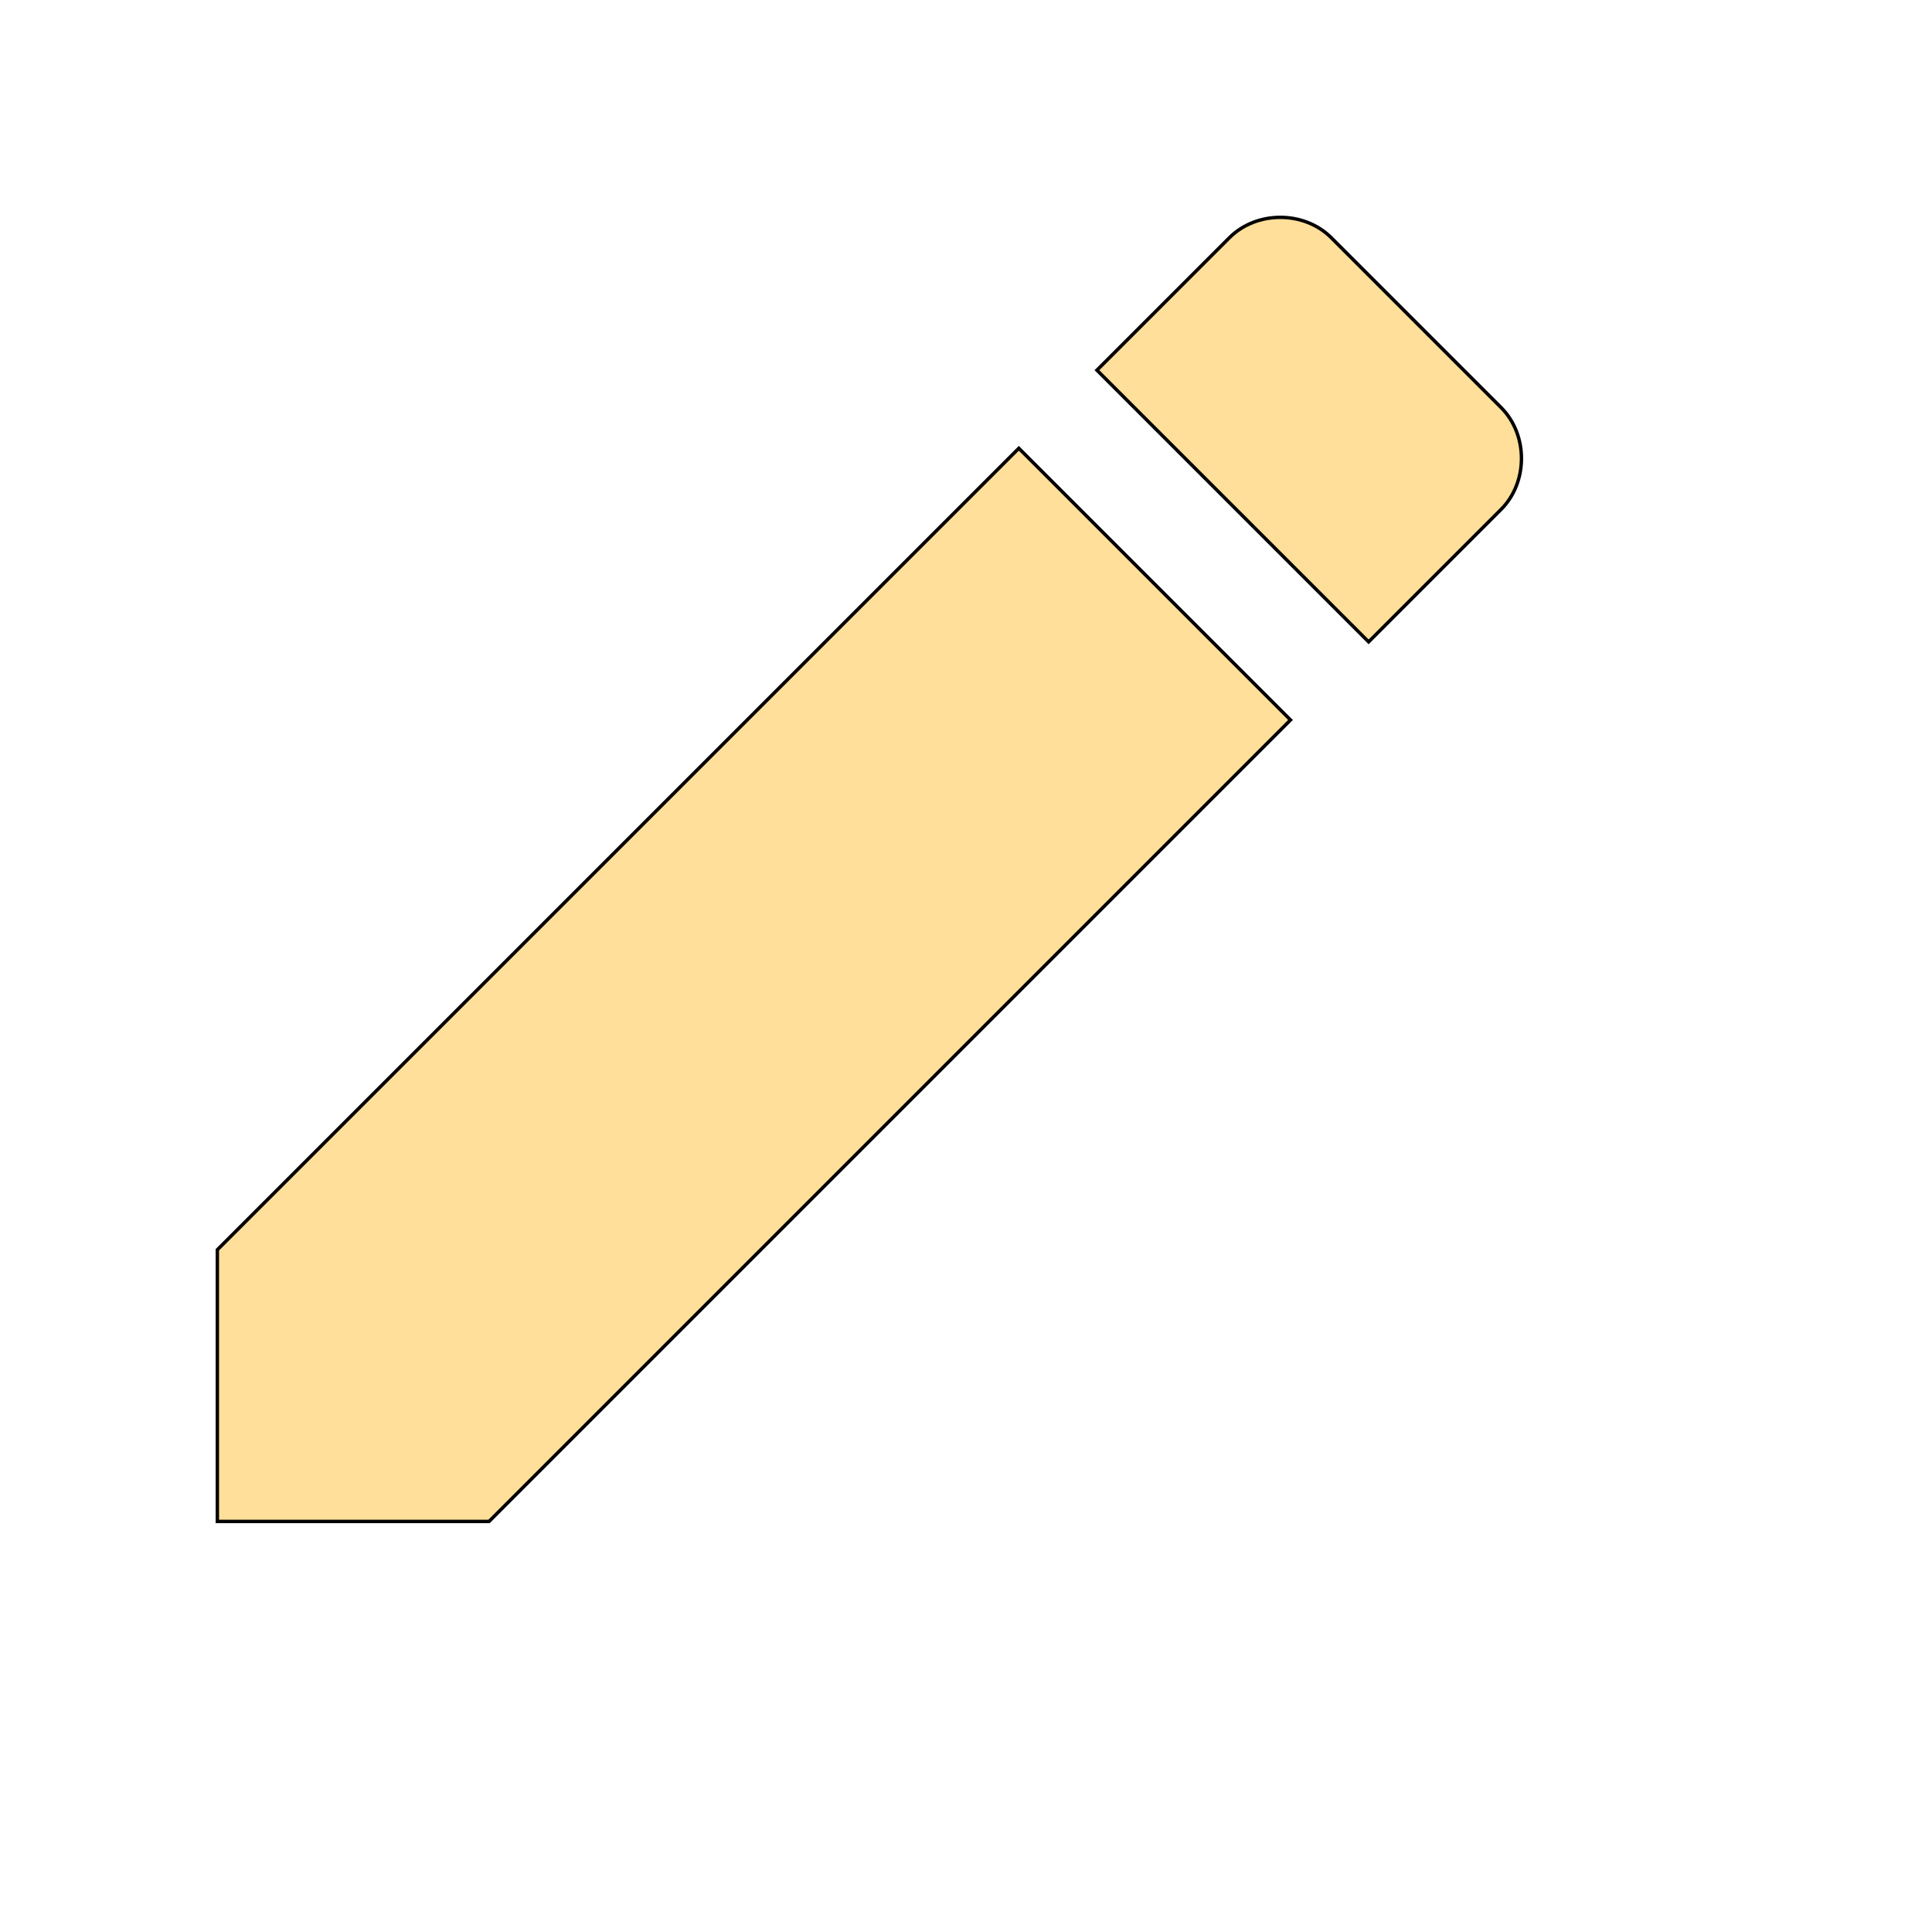
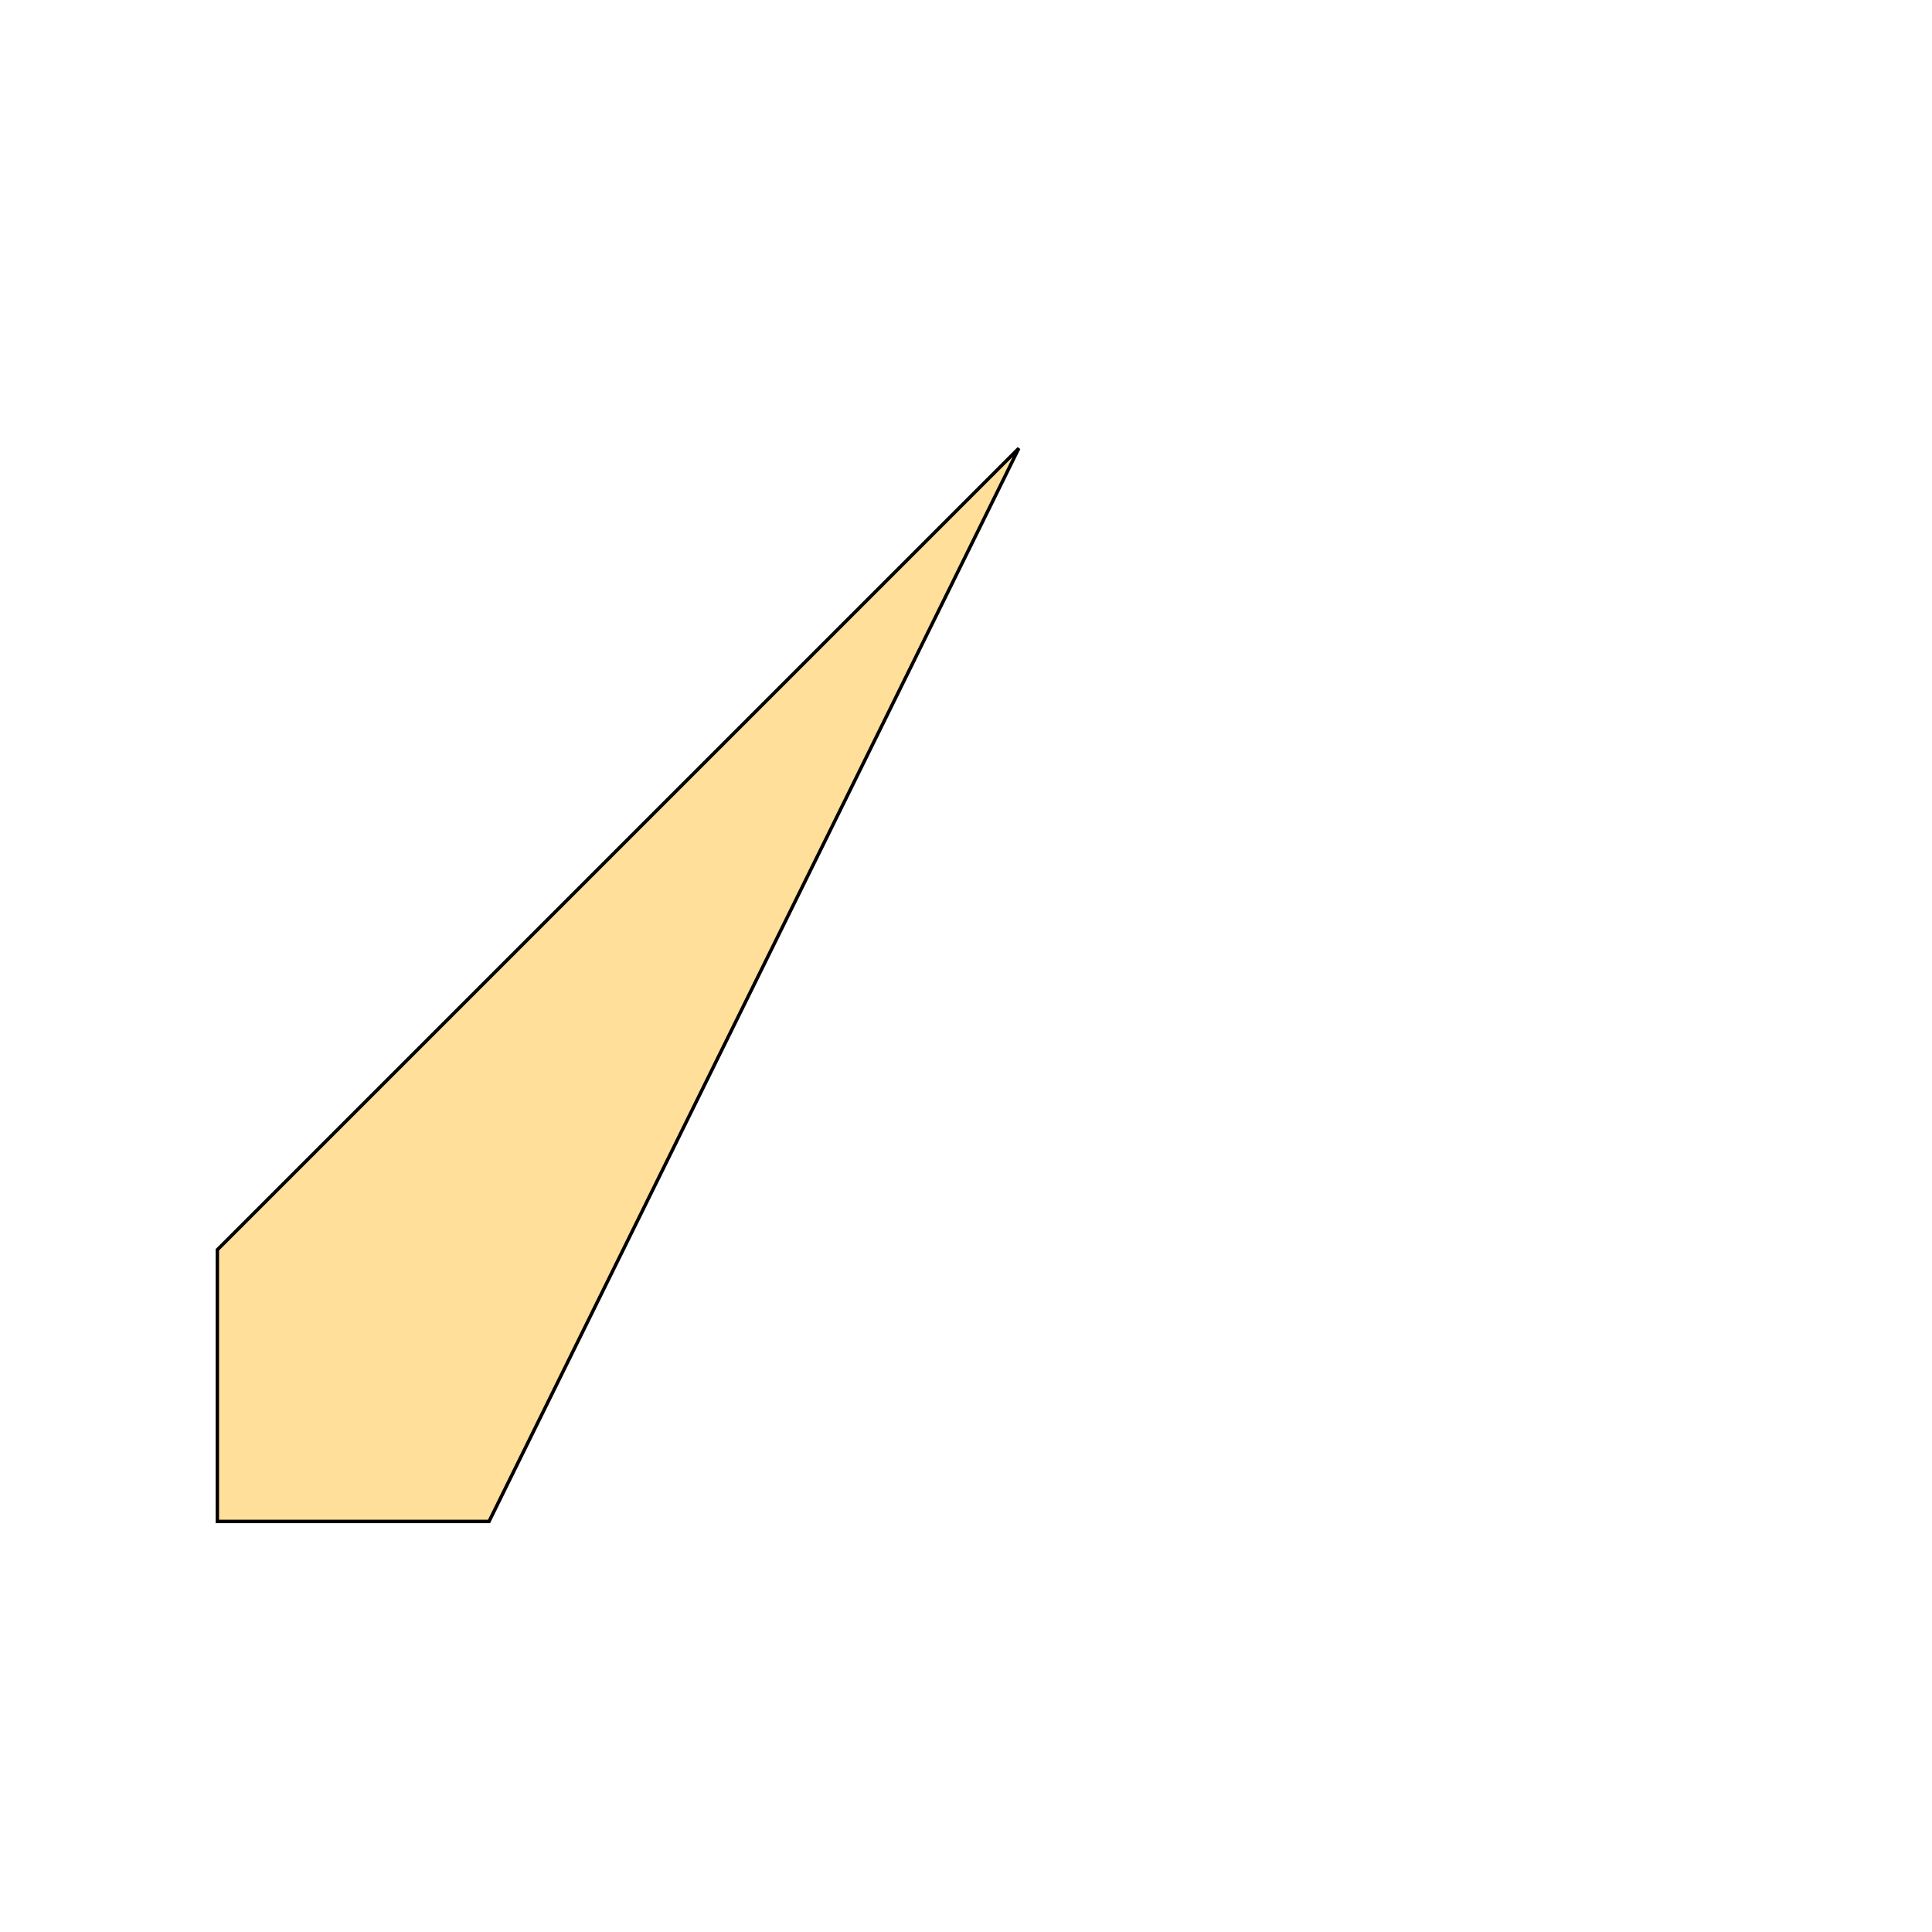
<svg xmlns="http://www.w3.org/2000/svg" id="th_wav_mode-edit" width="100%" height="100%" version="1.1" preserveAspectRatio="xMidYMin slice" data-uid="wav_mode-edit" data-keyword="wav_mode-edit" viewBox="0 0 512 512" transform="matrix(0.9,0,0,0.9,0,0)" data-colors="[&quot;#bdcf46&quot;,&quot;#ffdf99&quot;,&quot;#ffdf99&quot;]">
  <defs id="SvgjsDefs17882" fill="#bdcf46" />
-   <path id="th_wav_mode-edit_0" d="M64 368L64 448L144 448L380 212L300 132Z " fill-rule="evenodd" fill="#ffdf99" stroke-width="1" stroke="#000000" />
-   <path id="th_wav_mode-edit_1" d="M442 150C450 142 450 128 442 120L392 70C384 62 370 62 362 70L323 109L403 189Z " fill-rule="evenodd" fill="#ffdf99" stroke-width="1" stroke="#000000" />
+   <path id="th_wav_mode-edit_0" d="M64 368L64 448L144 448L300 132Z " fill-rule="evenodd" fill="#ffdf99" stroke-width="1" stroke="#000000" />
</svg>